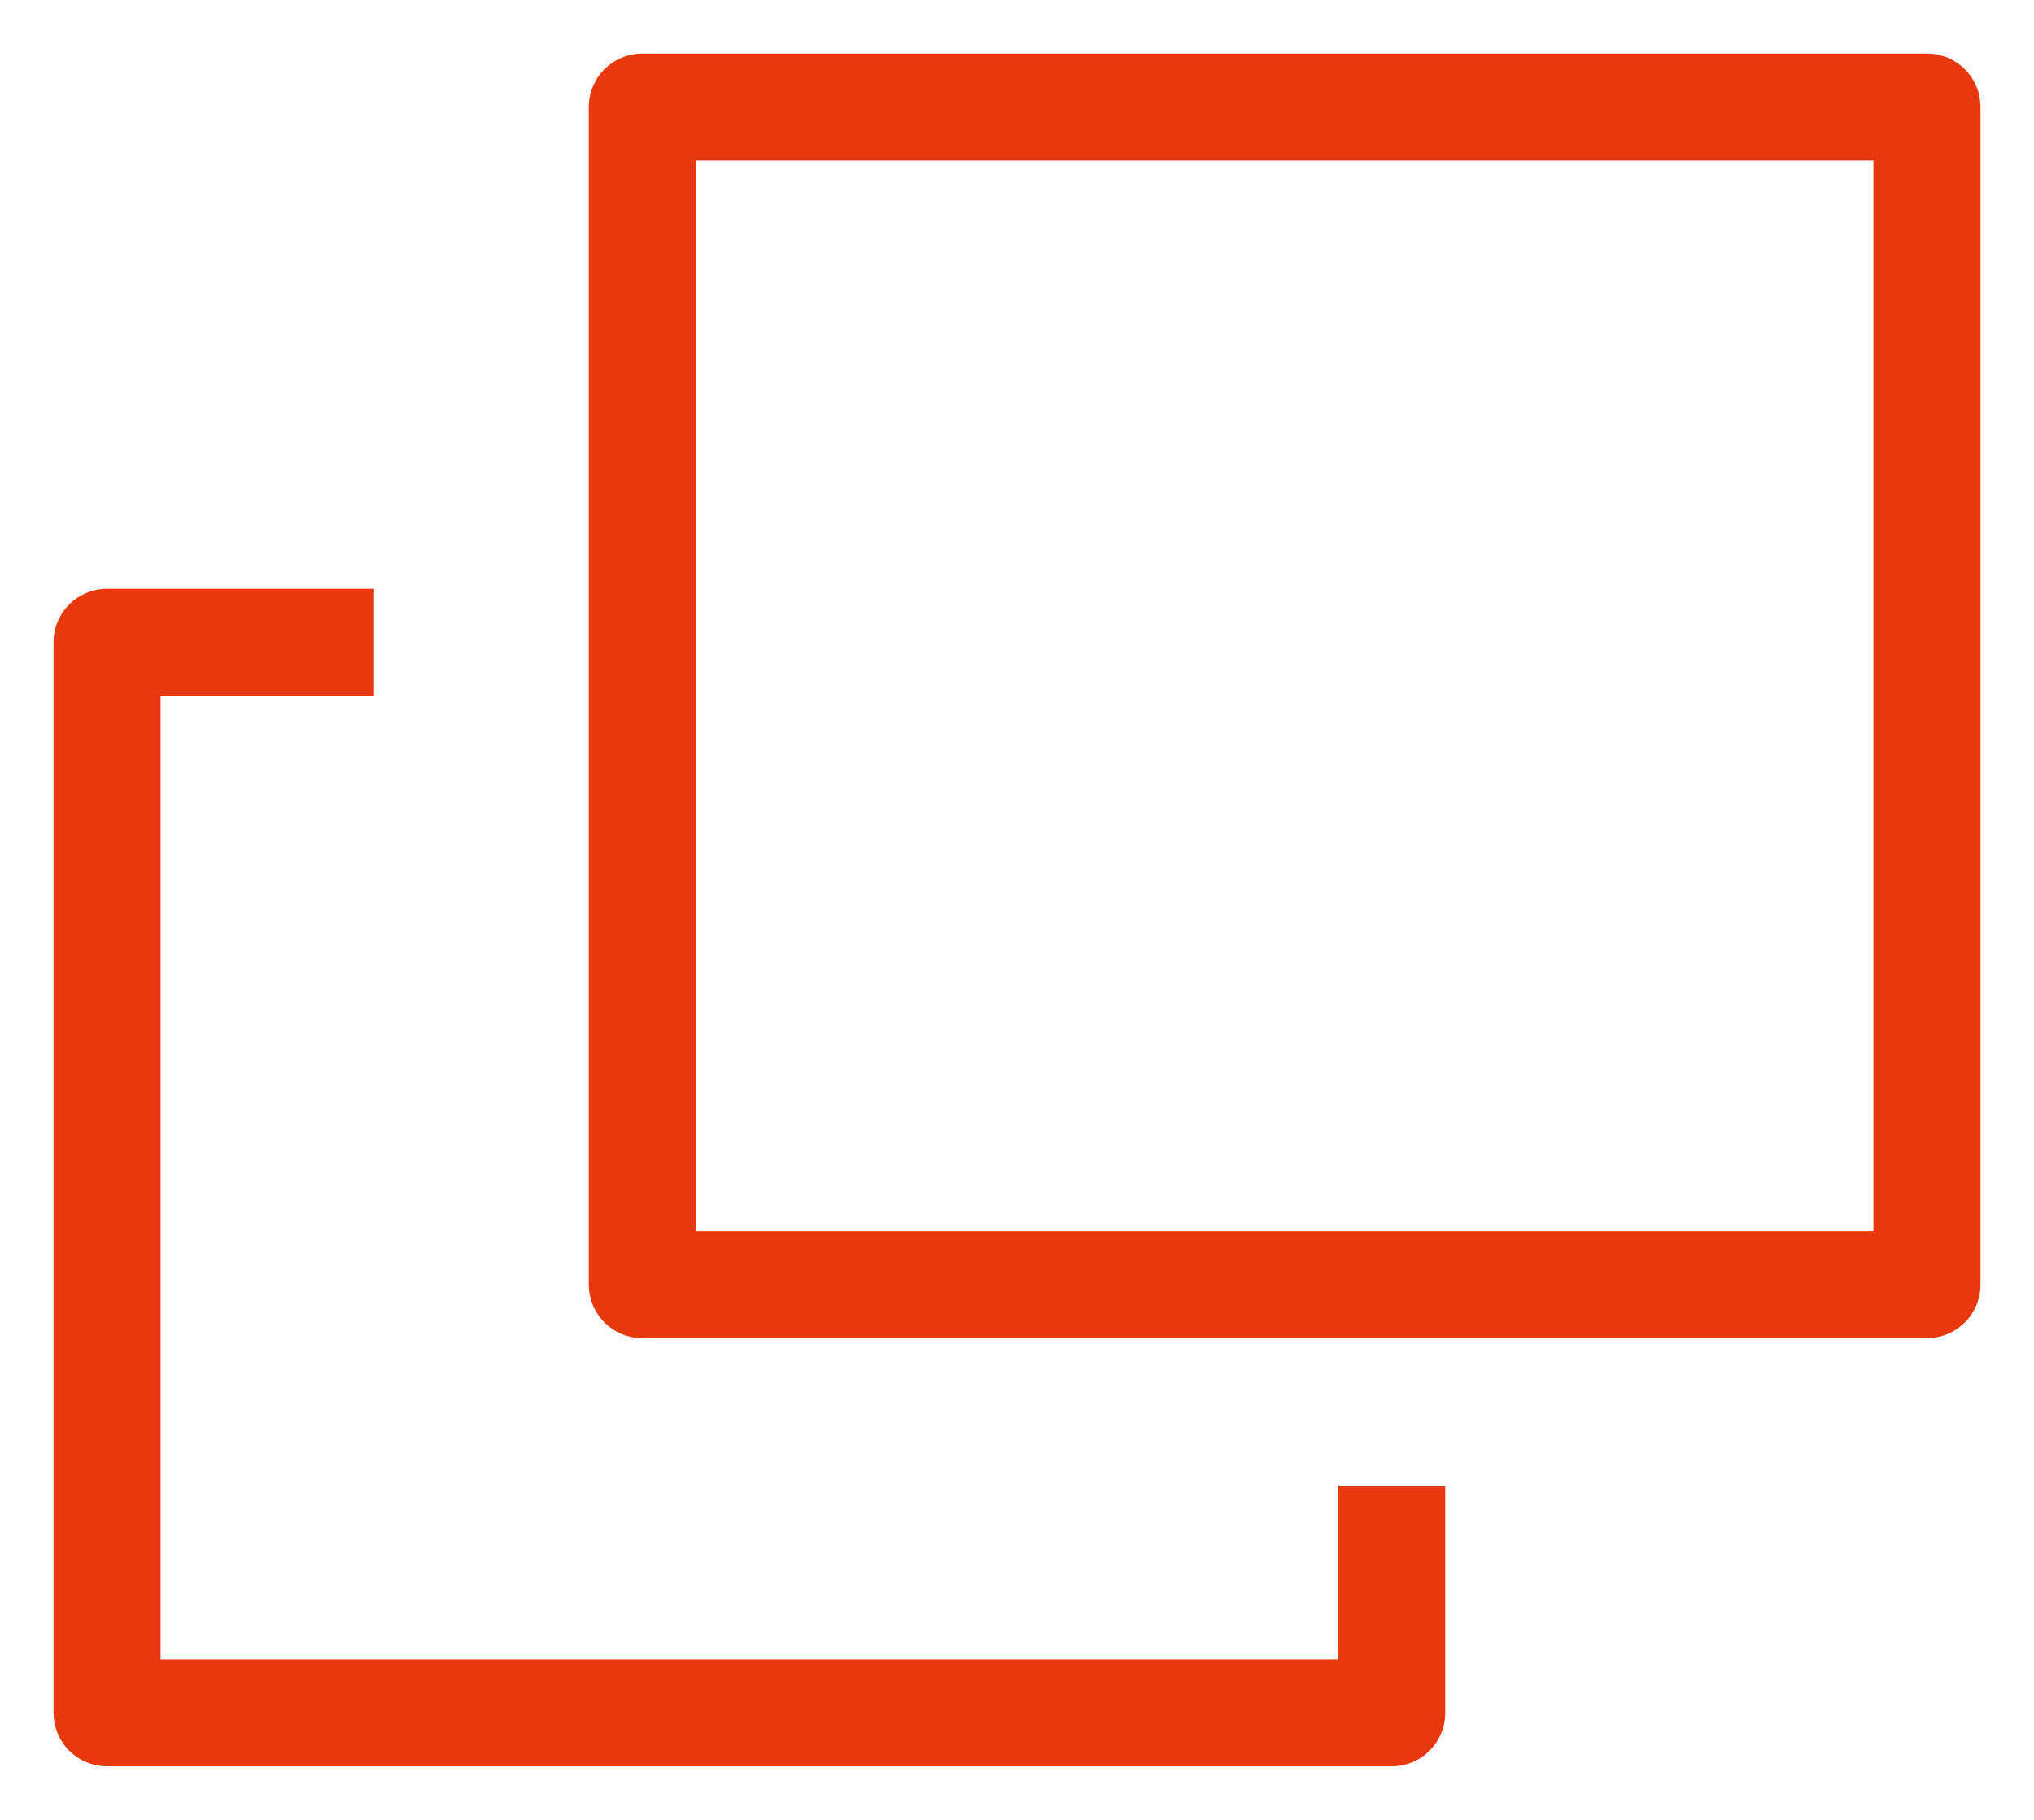
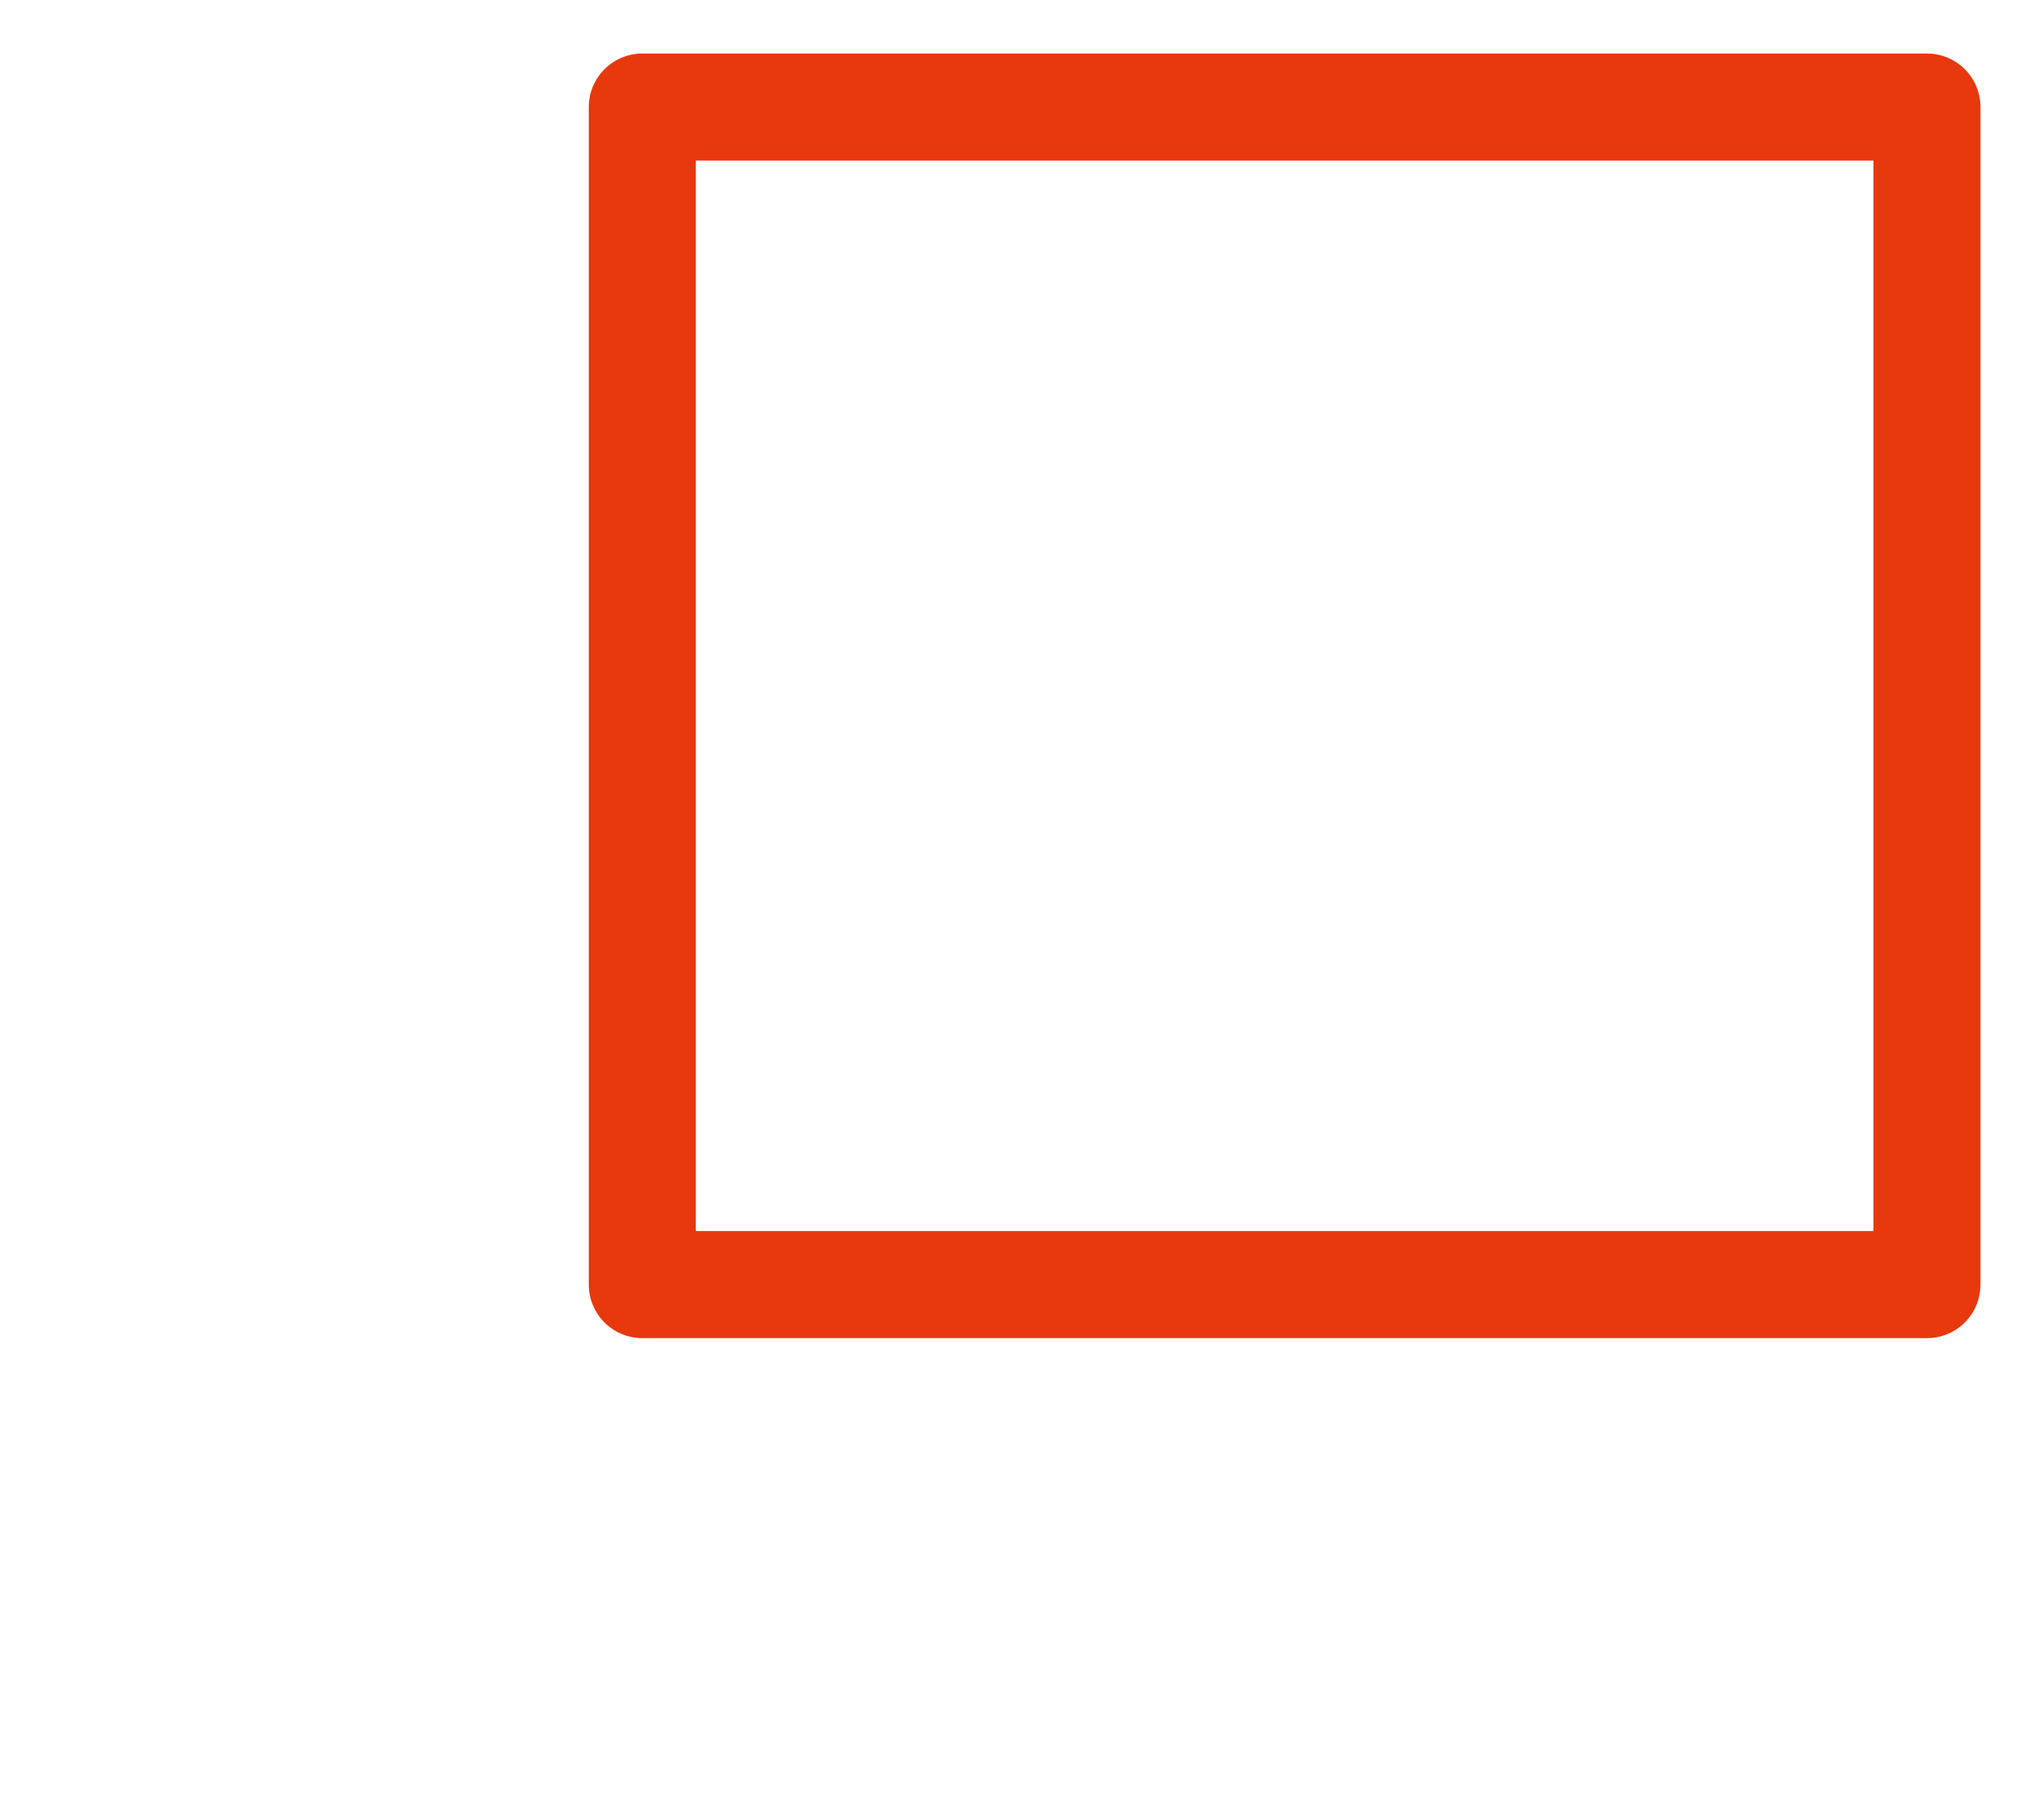
<svg xmlns="http://www.w3.org/2000/svg" width="19" height="17" viewBox="0 0 19 17" fill="none">
  <path d="M18 1H6V12H18V1Z" stroke="#E8380D" stroke-miterlimit="10" stroke-linejoin="round" />
-   <path d="M13 13.879V16H1V6H3.494" stroke="#E8380D" stroke-miterlimit="10" stroke-linejoin="round" />
</svg>